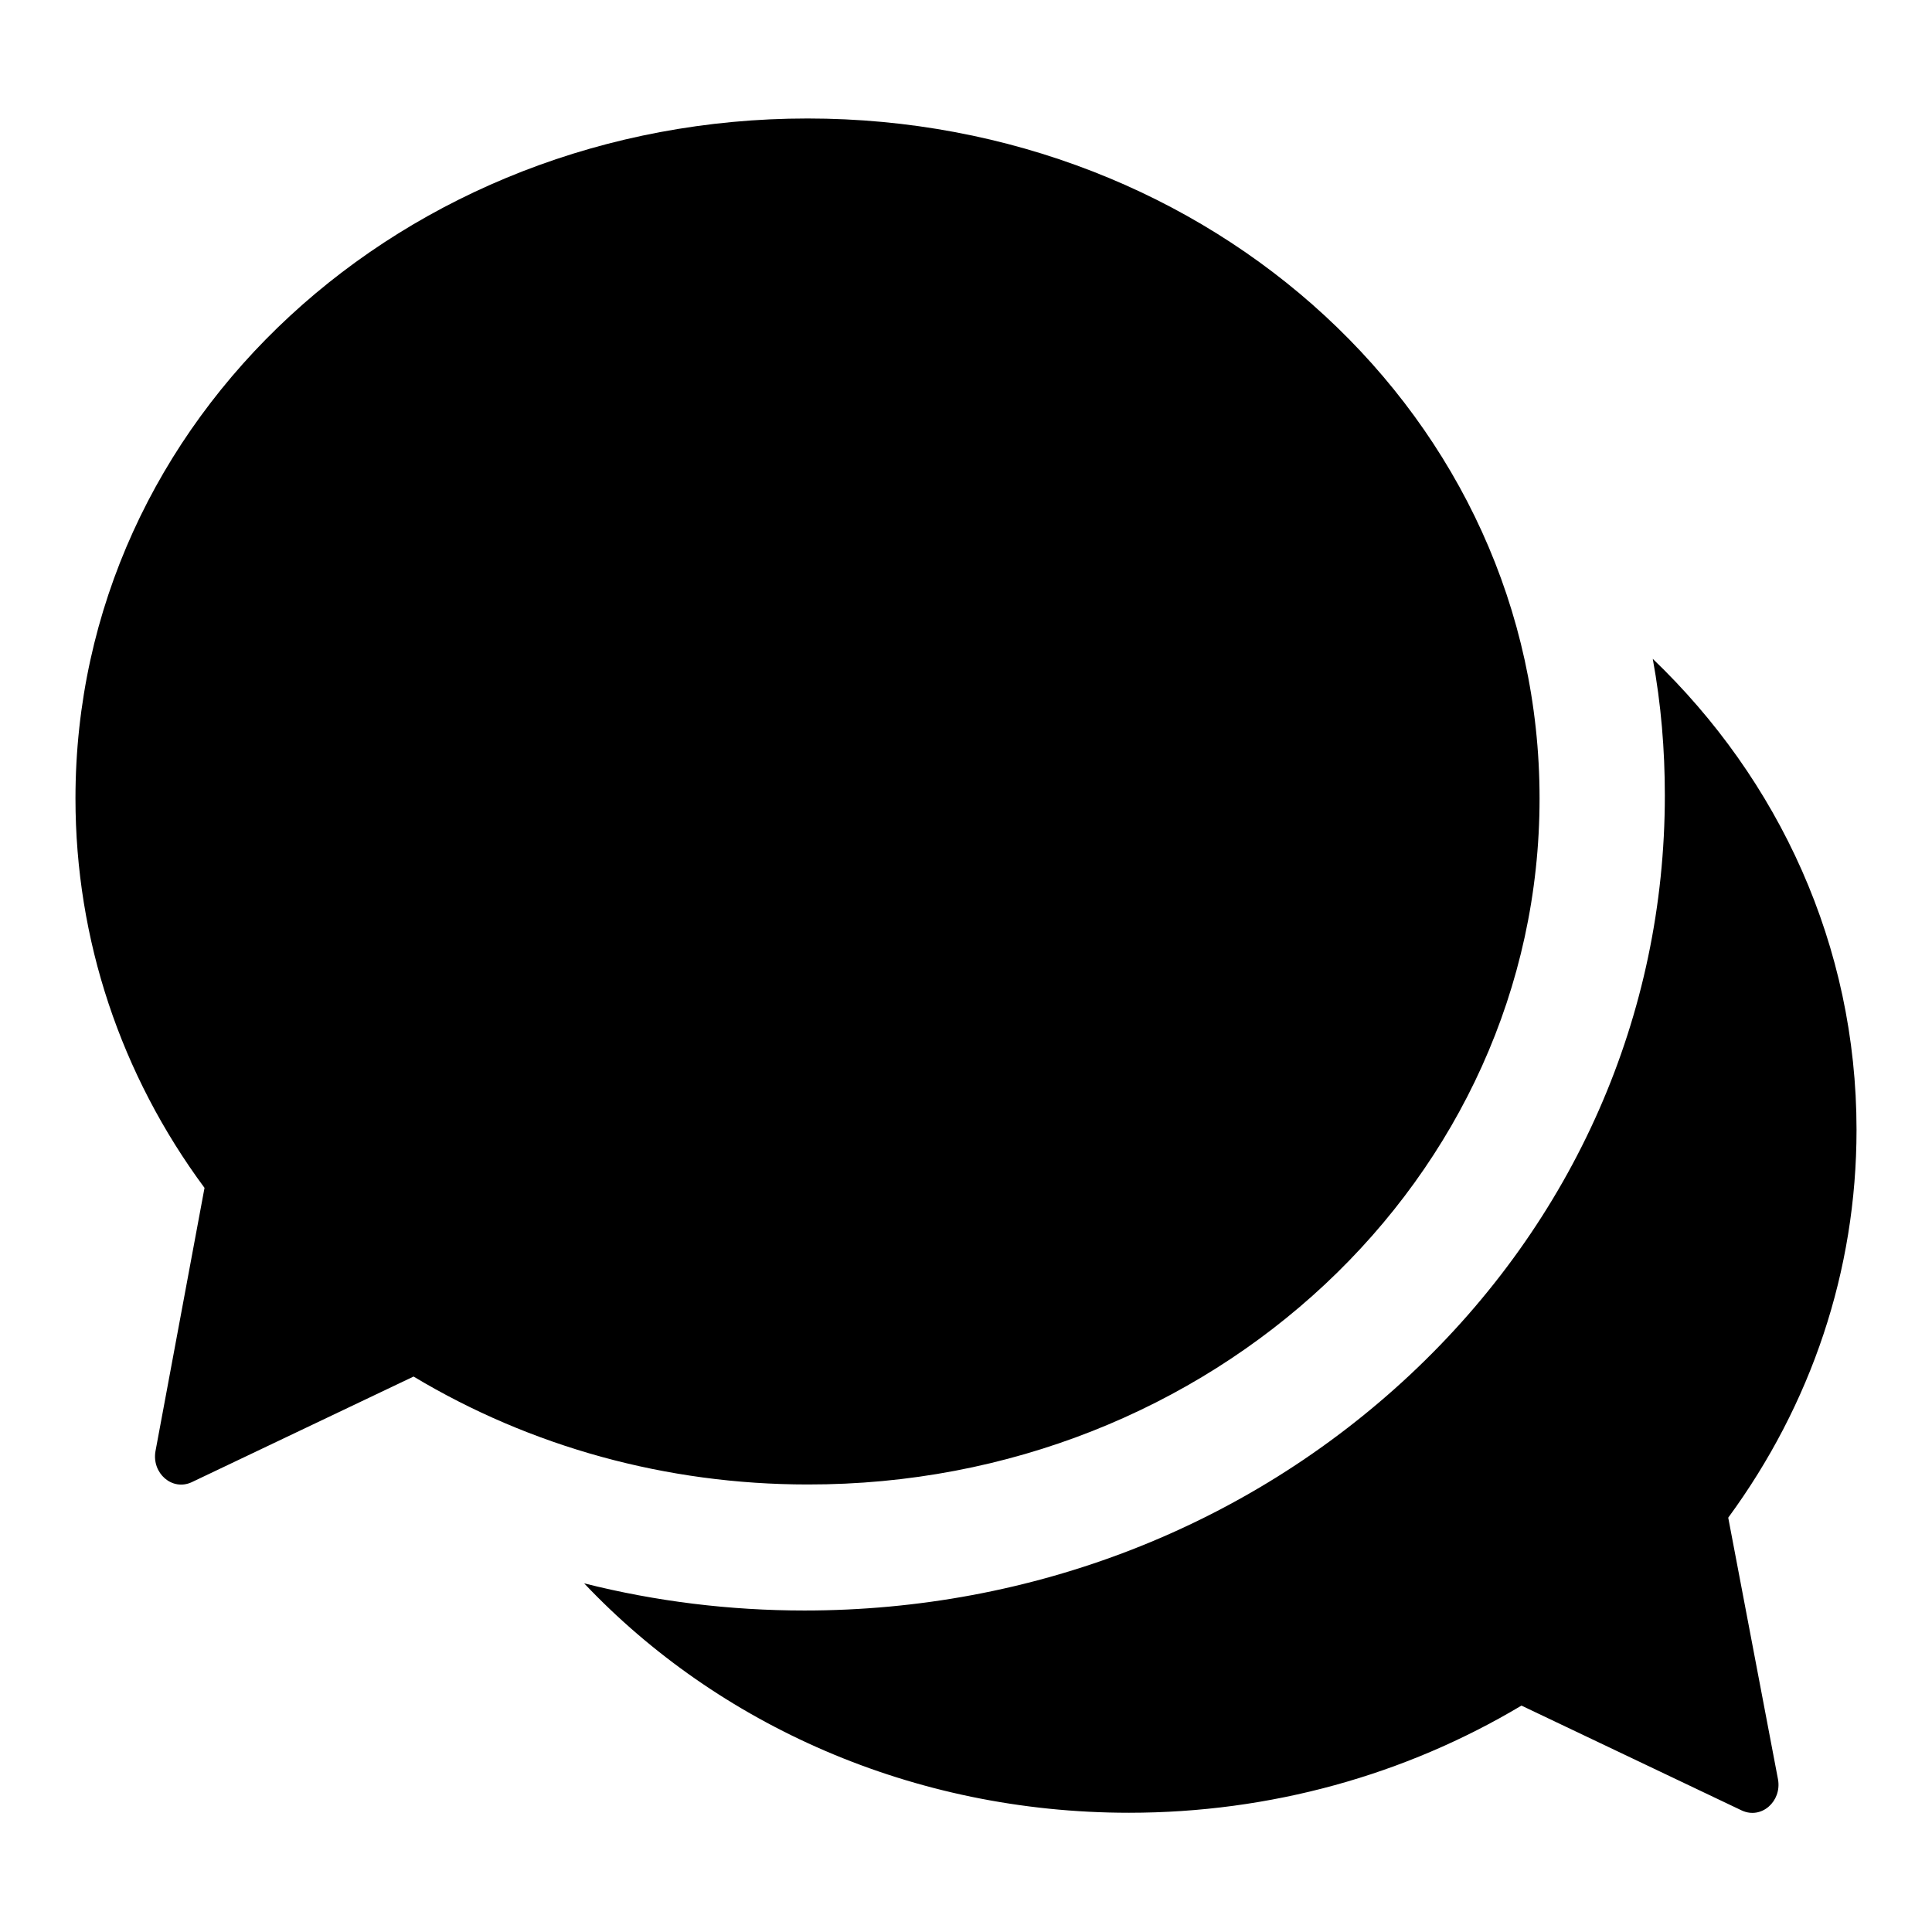
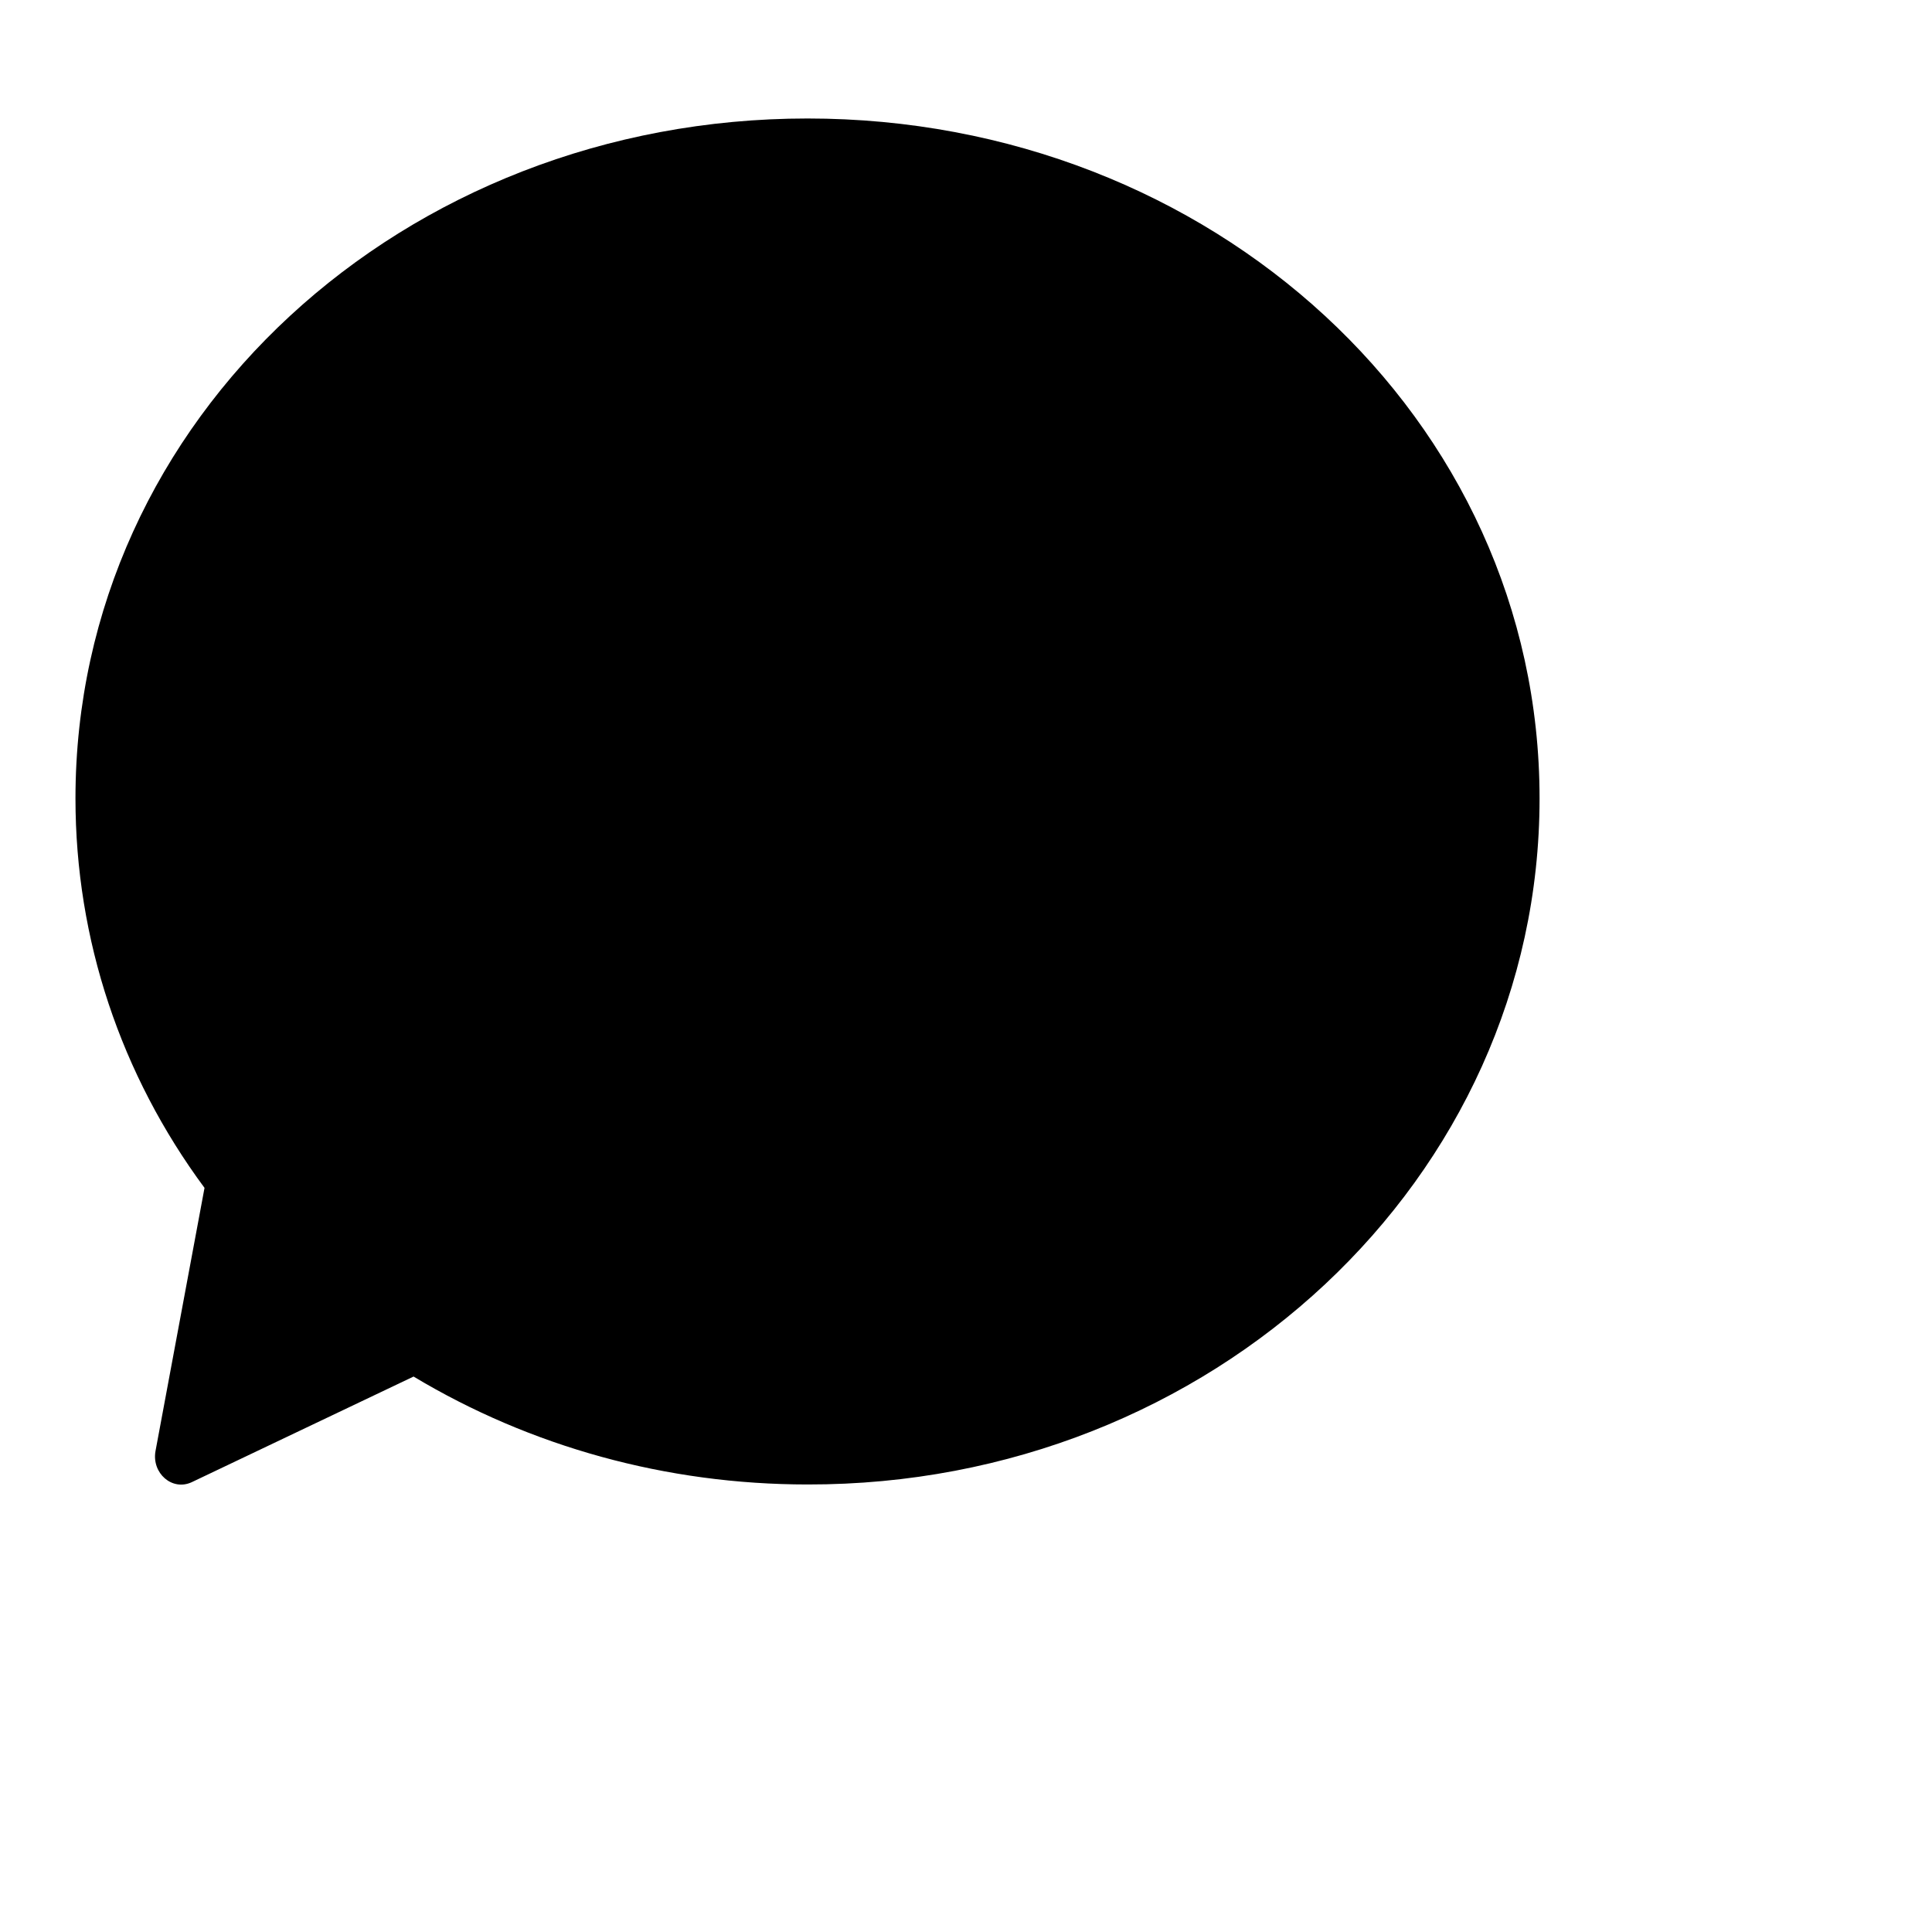
<svg xmlns="http://www.w3.org/2000/svg" version="1.1" x="0px" y="0px" viewBox="0 0 256 256" enable-background="new 0 0 256 256" xml:space="preserve">
  <g>
    <path fill="#000000" d="M204,105.8c0-50.4-43.5-90.1-97-90.1c-53.5,0-97,39.7-97,90.1c0,18.7,6,36.6,17.1,51.6l-6.5,34.9 c-0.5,2.9,2.2,5.3,4.8,4.1l29.4-14c15.5,9.3,33.5,14.3,52.2,14.3C160.5,196.8,204,156.2,204,105.8z" />
-     <path fill="#000000" d="M229,201.1c11-15,17-32.7,17-51.4c0-24.4-10.3-46.4-27-62.4c1.1,6,1.6,12,1.6,18.1 c0,29.1-12,56.4-33.8,76.8c-21.5,20.1-50,31.2-80.2,31.2c-9.9,0-19.7-1.2-29.2-3.6c17.7,18.7,43.5,30.4,72.2,30.4 c18.7,0,36.6-5,52-14.2l29.2,13.9c2.6,1.2,5.3-1.2,4.8-4.1L229,201.1z" />
  </g>
</svg>